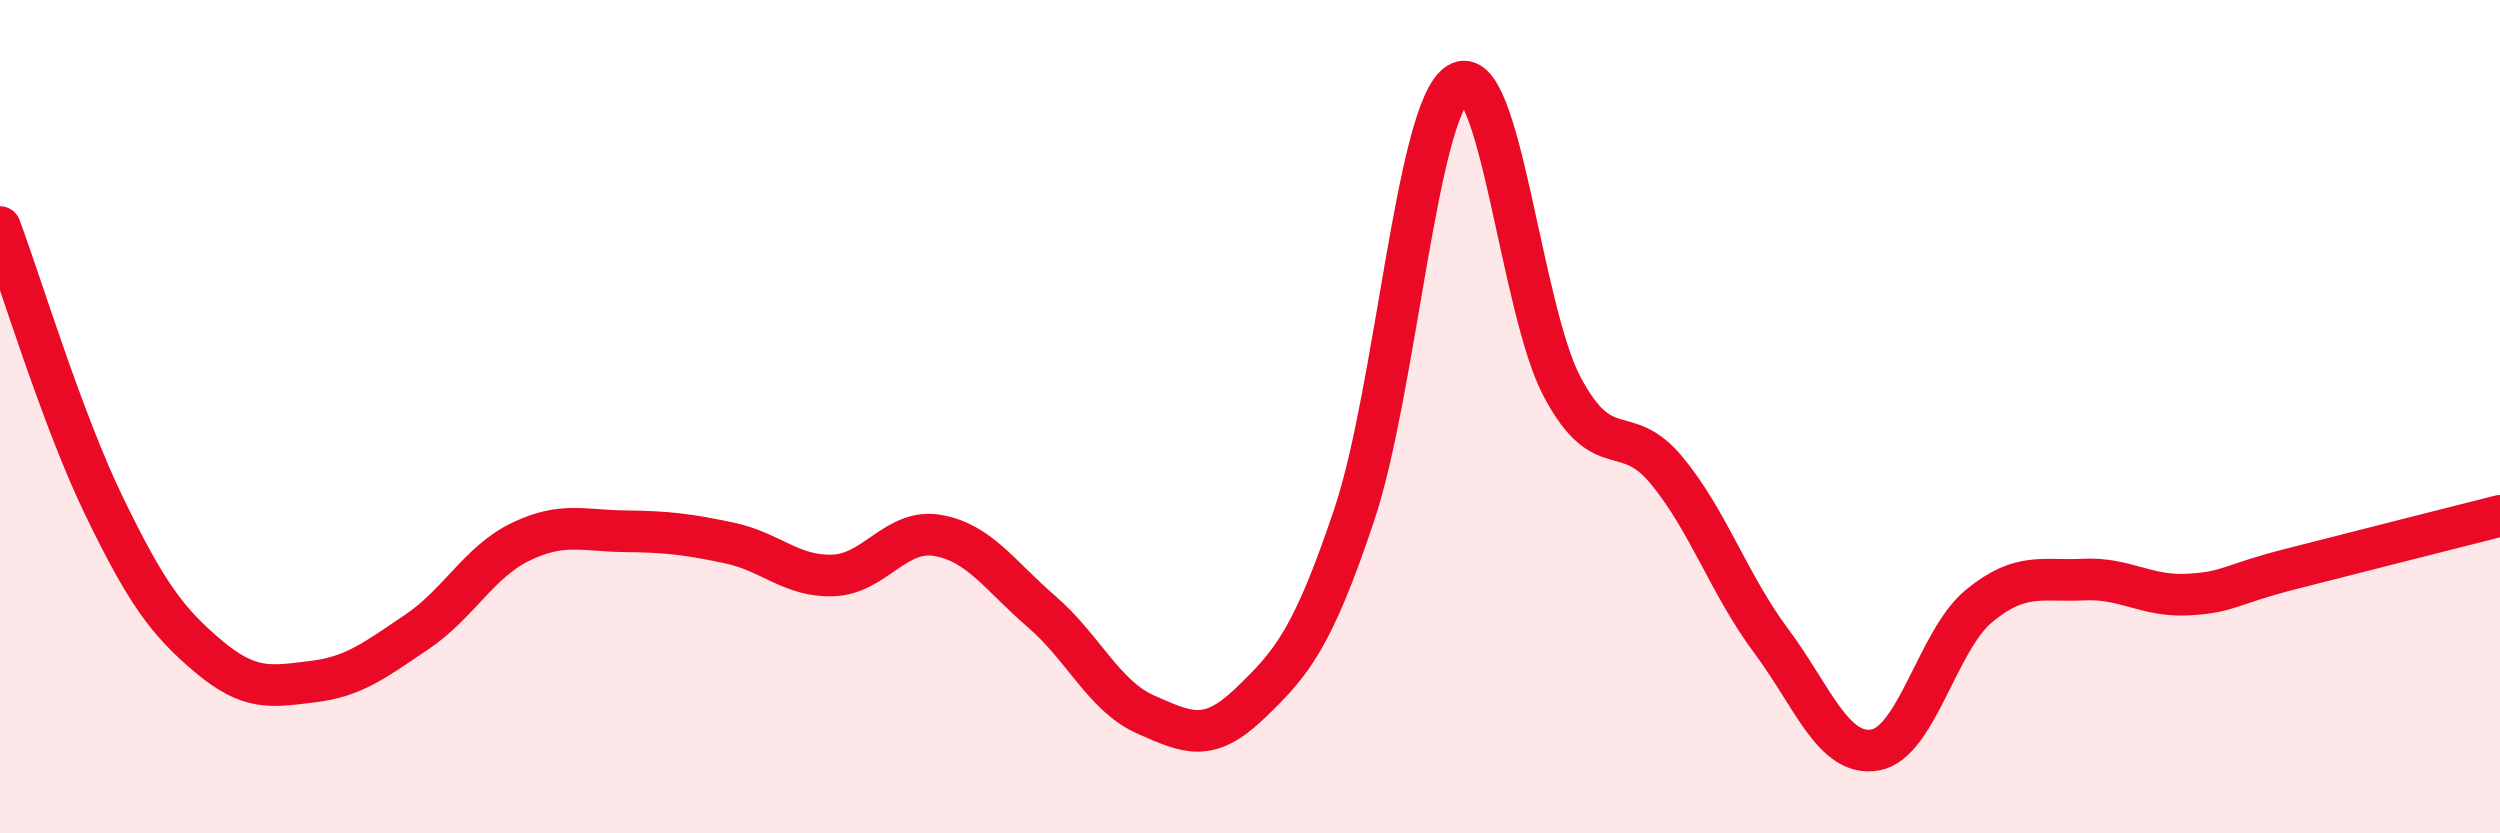
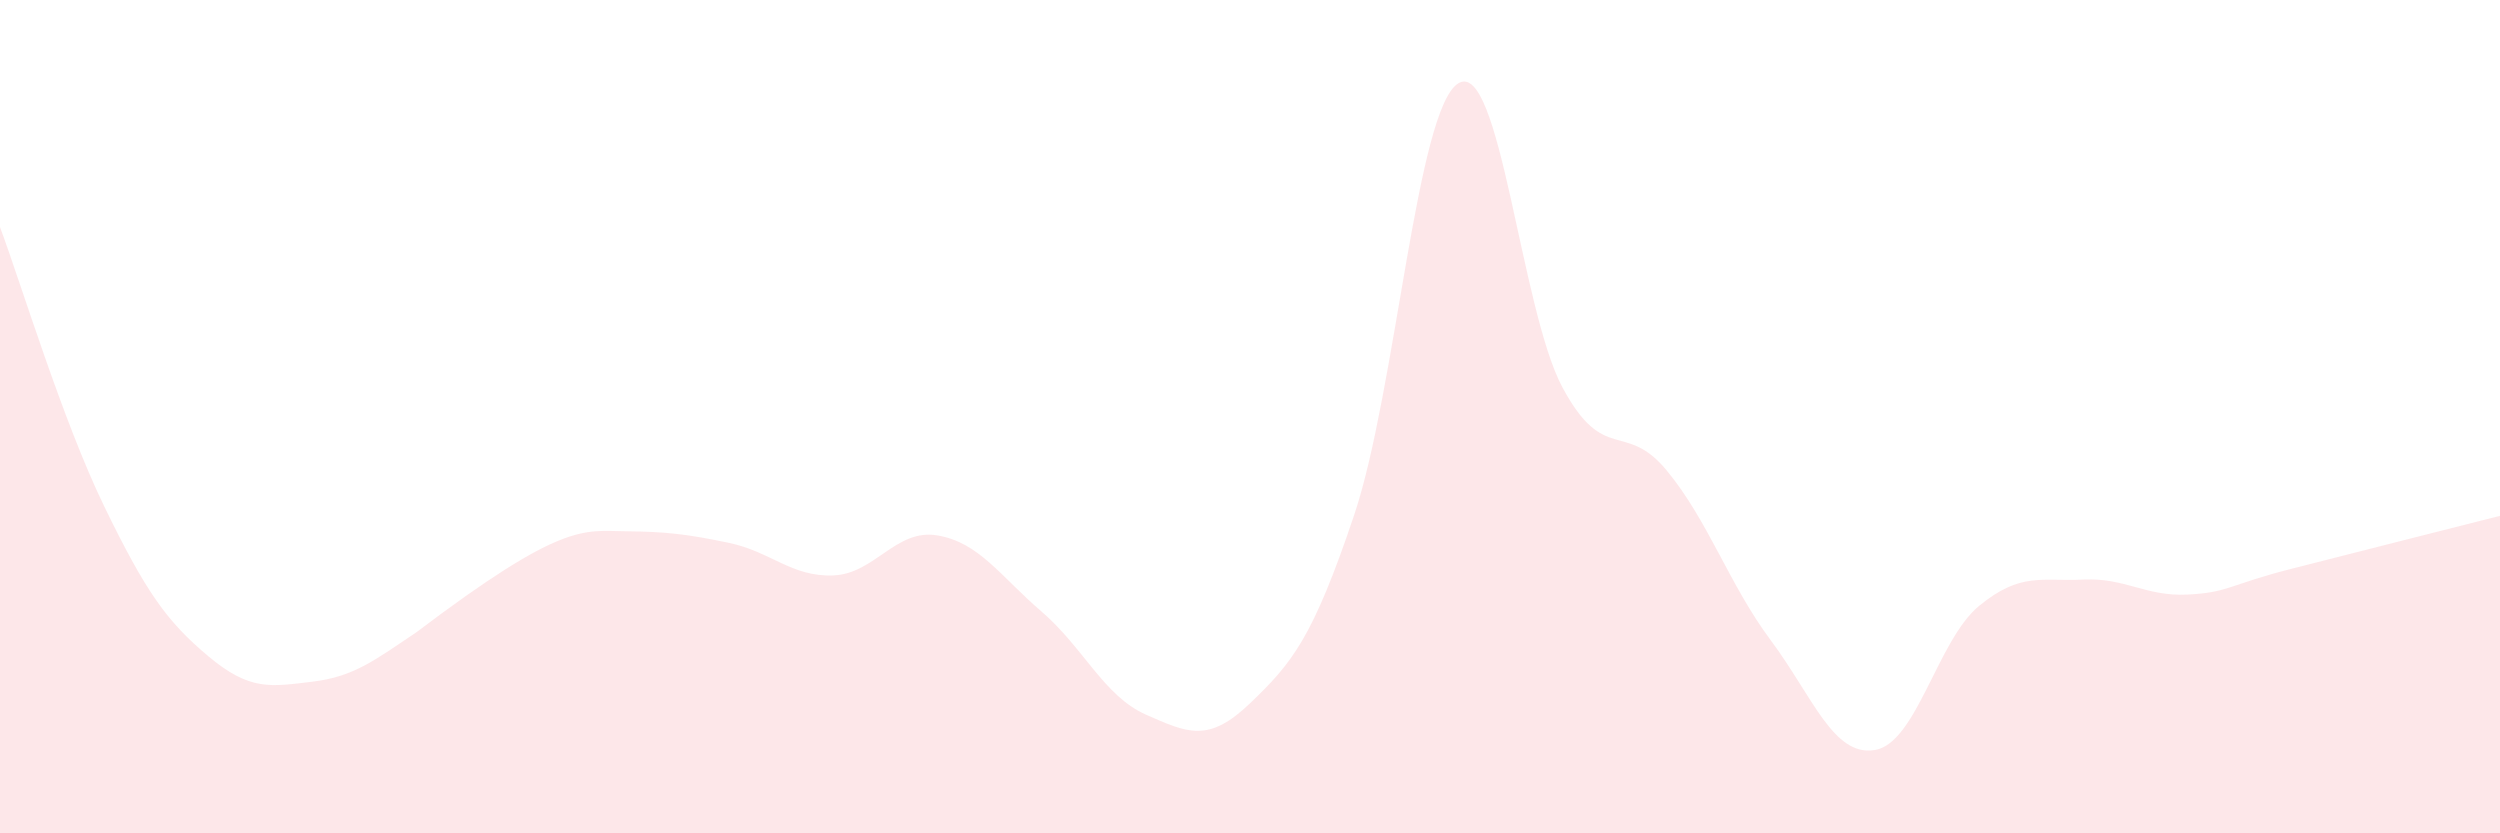
<svg xmlns="http://www.w3.org/2000/svg" width="60" height="20" viewBox="0 0 60 20">
-   <path d="M 0,5.45 C 0.5,6.79 1.5,10.09 2.5,12.15 C 3.5,14.21 4,14.91 5,15.75 C 6,16.59 6.5,16.48 7.5,16.36 C 8.5,16.24 9,15.84 10,15.17 C 11,14.5 11.5,13.48 12.5,13 C 13.5,12.52 14,12.74 15,12.75 C 16,12.76 16.5,12.82 17.5,13.03 C 18.5,13.24 19,13.85 20,13.81 C 21,13.77 21.5,12.68 22.5,12.85 C 23.5,13.02 24,13.82 25,14.68 C 26,15.54 26.5,16.71 27.5,17.15 C 28.5,17.59 29,17.84 30,16.88 C 31,15.92 31.5,15.34 32.5,12.36 C 33.5,9.38 34,2.61 35,2 C 36,1.39 36.5,7.44 37.5,9.3 C 38.5,11.16 39,10.08 40,11.29 C 41,12.5 41.5,14.03 42.5,15.37 C 43.5,16.71 44,18.17 45,18 C 46,17.83 46.5,15.36 47.5,14.54 C 48.5,13.72 49,13.96 50,13.91 C 51,13.86 51.5,14.32 52.5,14.27 C 53.5,14.22 53.5,14.03 55,13.65 C 56.5,13.27 59,12.63 60,12.38L60 20L0 20Z" fill="#EB0A25" opacity="0.1" stroke-linecap="round" stroke-linejoin="round" />
-   <path d="M 0,5.45 C 0.5,6.79 1.5,10.09 2.5,12.15 C 3.5,14.21 4,14.91 5,15.75 C 6,16.59 6.5,16.48 7.5,16.36 C 8.5,16.24 9,15.84 10,15.17 C 11,14.5 11.5,13.48 12.5,13 C 13.5,12.52 14,12.74 15,12.75 C 16,12.76 16.5,12.82 17.5,13.03 C 18.5,13.24 19,13.85 20,13.81 C 21,13.77 21.5,12.68 22.5,12.85 C 23.5,13.02 24,13.82 25,14.68 C 26,15.54 26.5,16.71 27.5,17.15 C 28.5,17.59 29,17.84 30,16.88 C 31,15.92 31.5,15.34 32.5,12.36 C 33.5,9.38 34,2.61 35,2 C 36,1.39 36.5,7.44 37.5,9.3 C 38.5,11.16 39,10.08 40,11.29 C 41,12.5 41.5,14.03 42.5,15.37 C 43.5,16.71 44,18.17 45,18 C 46,17.83 46.5,15.36 47.5,14.54 C 48.5,13.72 49,13.96 50,13.91 C 51,13.86 51.5,14.32 52.5,14.27 C 53.5,14.22 53.5,14.03 55,13.65 C 56.5,13.27 59,12.63 60,12.38" stroke="#EB0A25" stroke-width="1" fill="none" stroke-linecap="round" stroke-linejoin="round" />
+   <path d="M 0,5.45 C 0.5,6.79 1.5,10.09 2.5,12.15 C 3.5,14.21 4,14.91 5,15.75 C 6,16.59 6.5,16.48 7.5,16.36 C 8.5,16.24 9,15.84 10,15.17 C 13.5,12.52 14,12.74 15,12.75 C 16,12.76 16.5,12.82 17.5,13.03 C 18.5,13.24 19,13.85 20,13.81 C 21,13.77 21.5,12.68 22.5,12.85 C 23.5,13.02 24,13.82 25,14.68 C 26,15.54 26.5,16.71 27.5,17.15 C 28.5,17.59 29,17.84 30,16.88 C 31,15.92 31.5,15.34 32.5,12.36 C 33.5,9.38 34,2.61 35,2 C 36,1.39 36.5,7.44 37.5,9.3 C 38.5,11.16 39,10.08 40,11.29 C 41,12.5 41.5,14.03 42.5,15.37 C 43.5,16.71 44,18.17 45,18 C 46,17.83 46.5,15.36 47.5,14.54 C 48.5,13.72 49,13.96 50,13.91 C 51,13.86 51.5,14.32 52.5,14.27 C 53.5,14.22 53.5,14.03 55,13.65 C 56.5,13.27 59,12.63 60,12.38L60 20L0 20Z" fill="#EB0A25" opacity="0.1" stroke-linecap="round" stroke-linejoin="round" />
</svg>